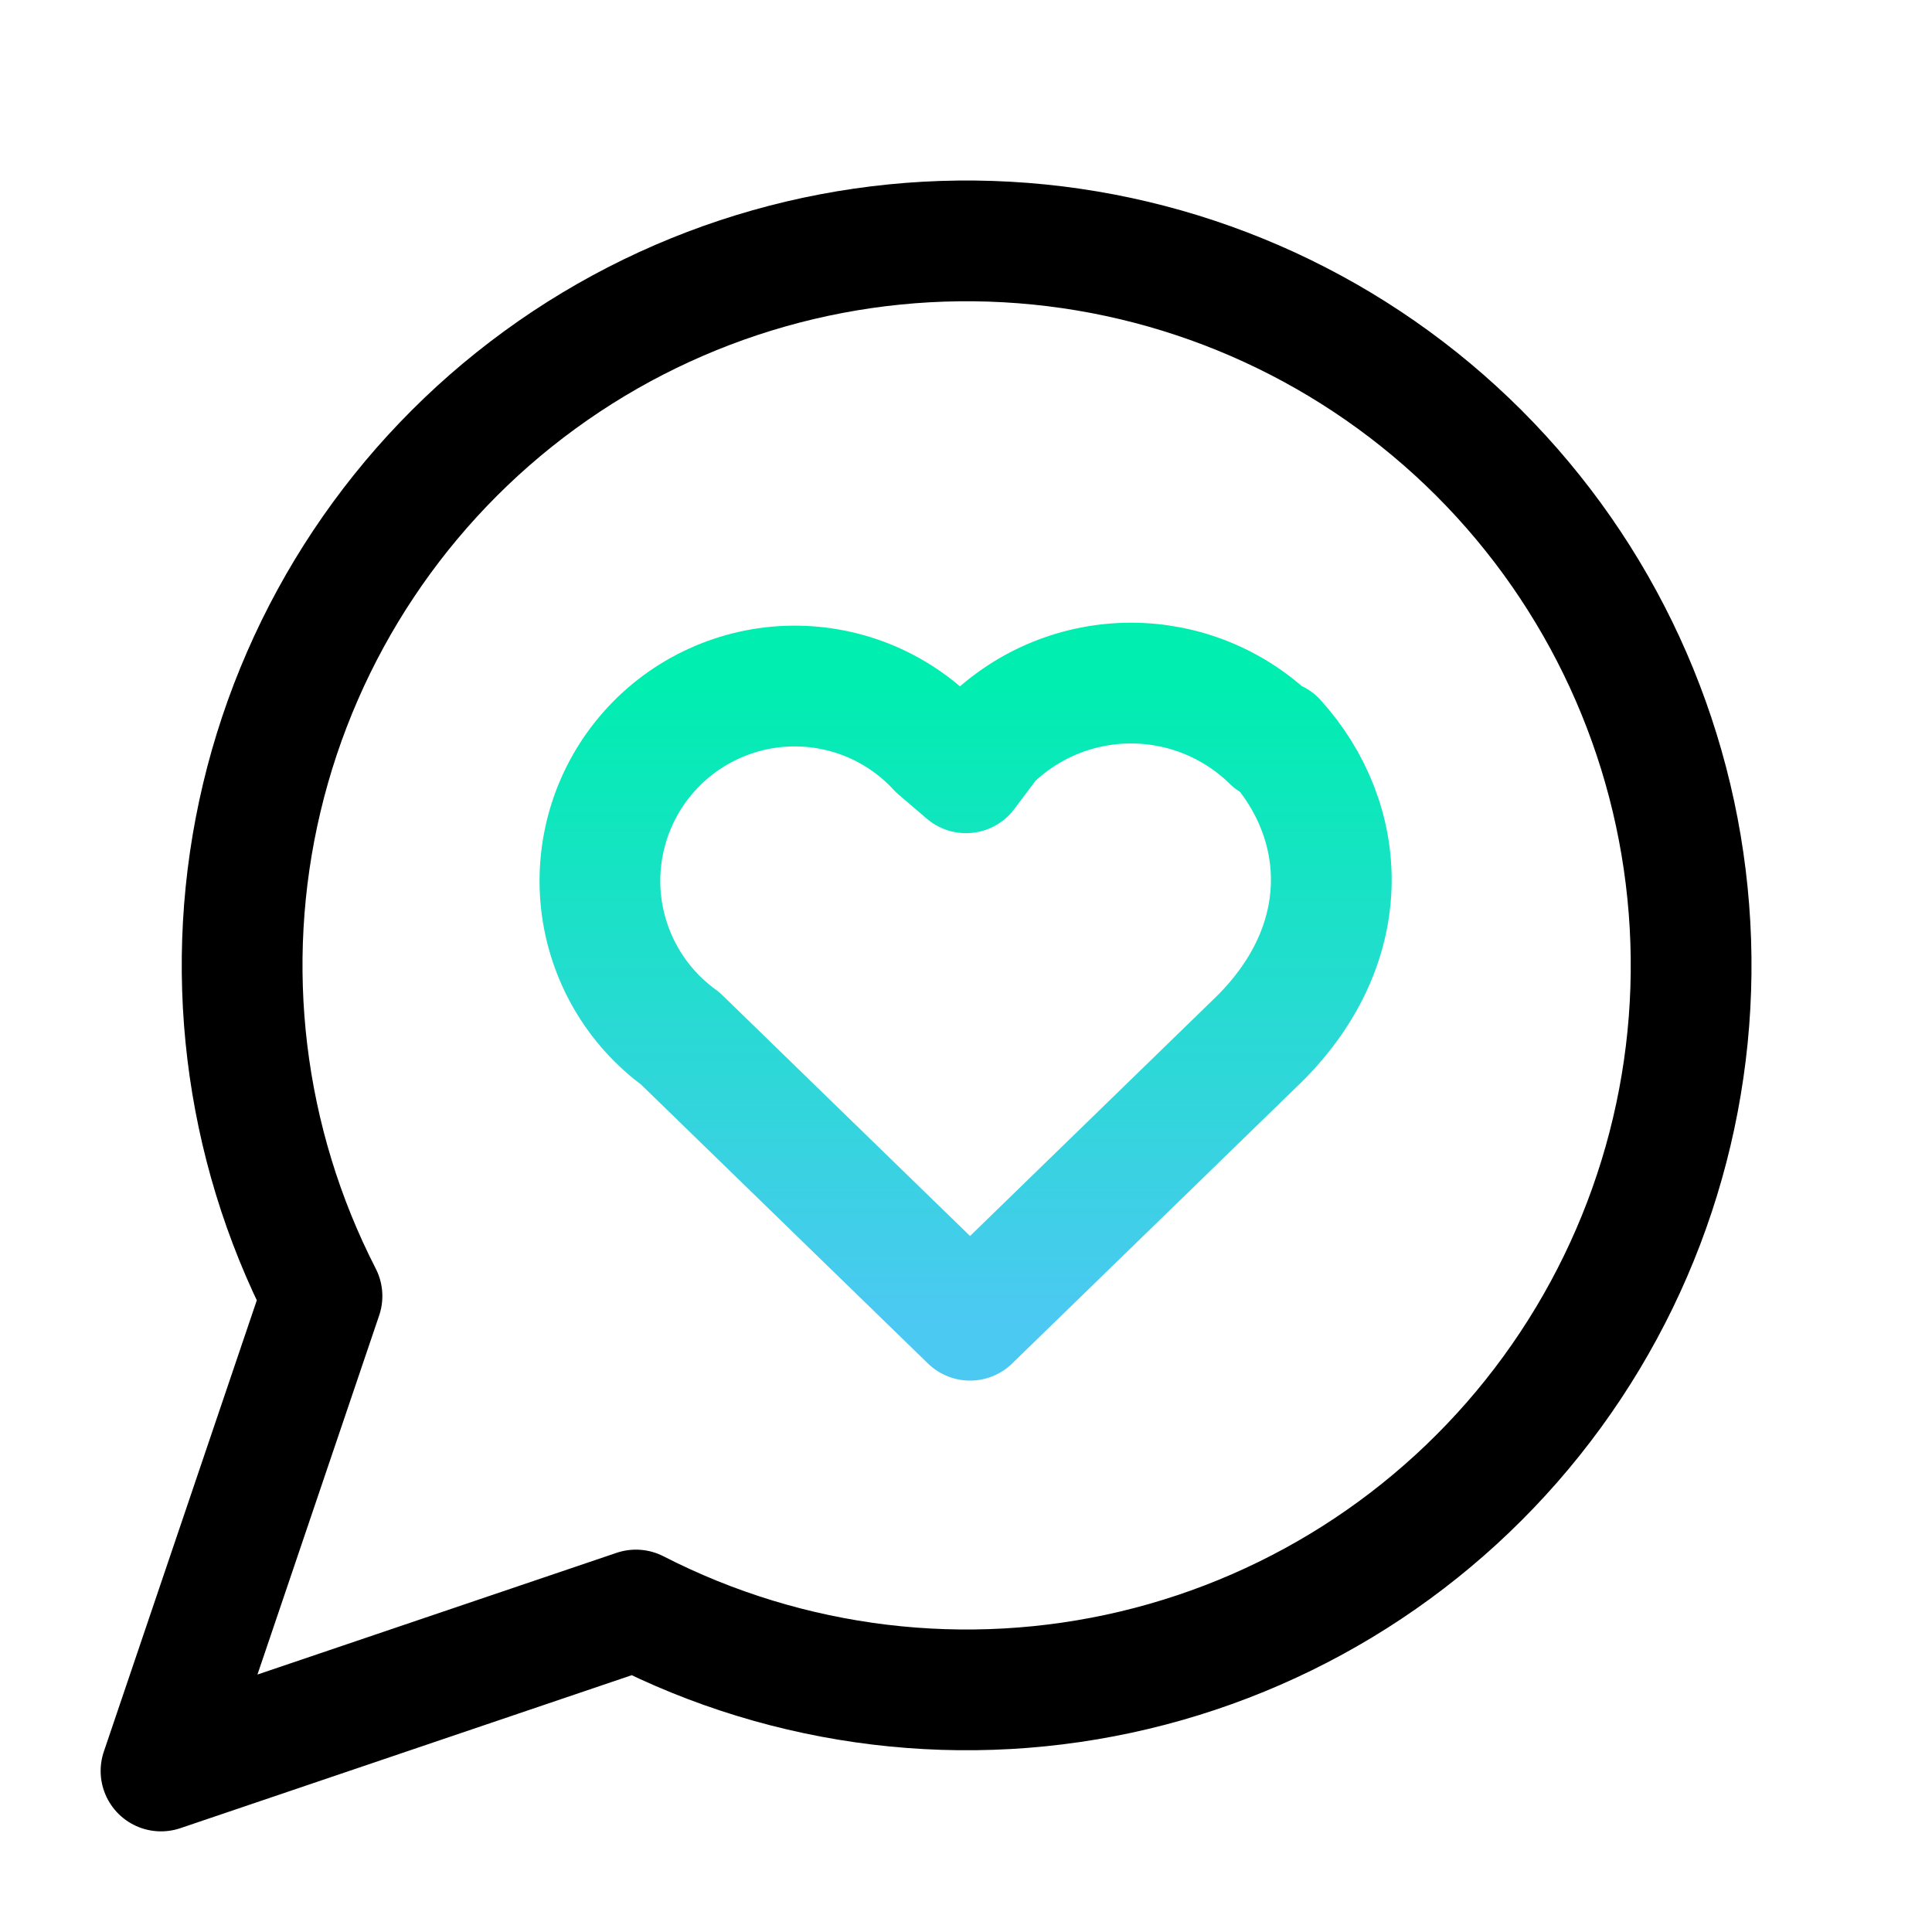
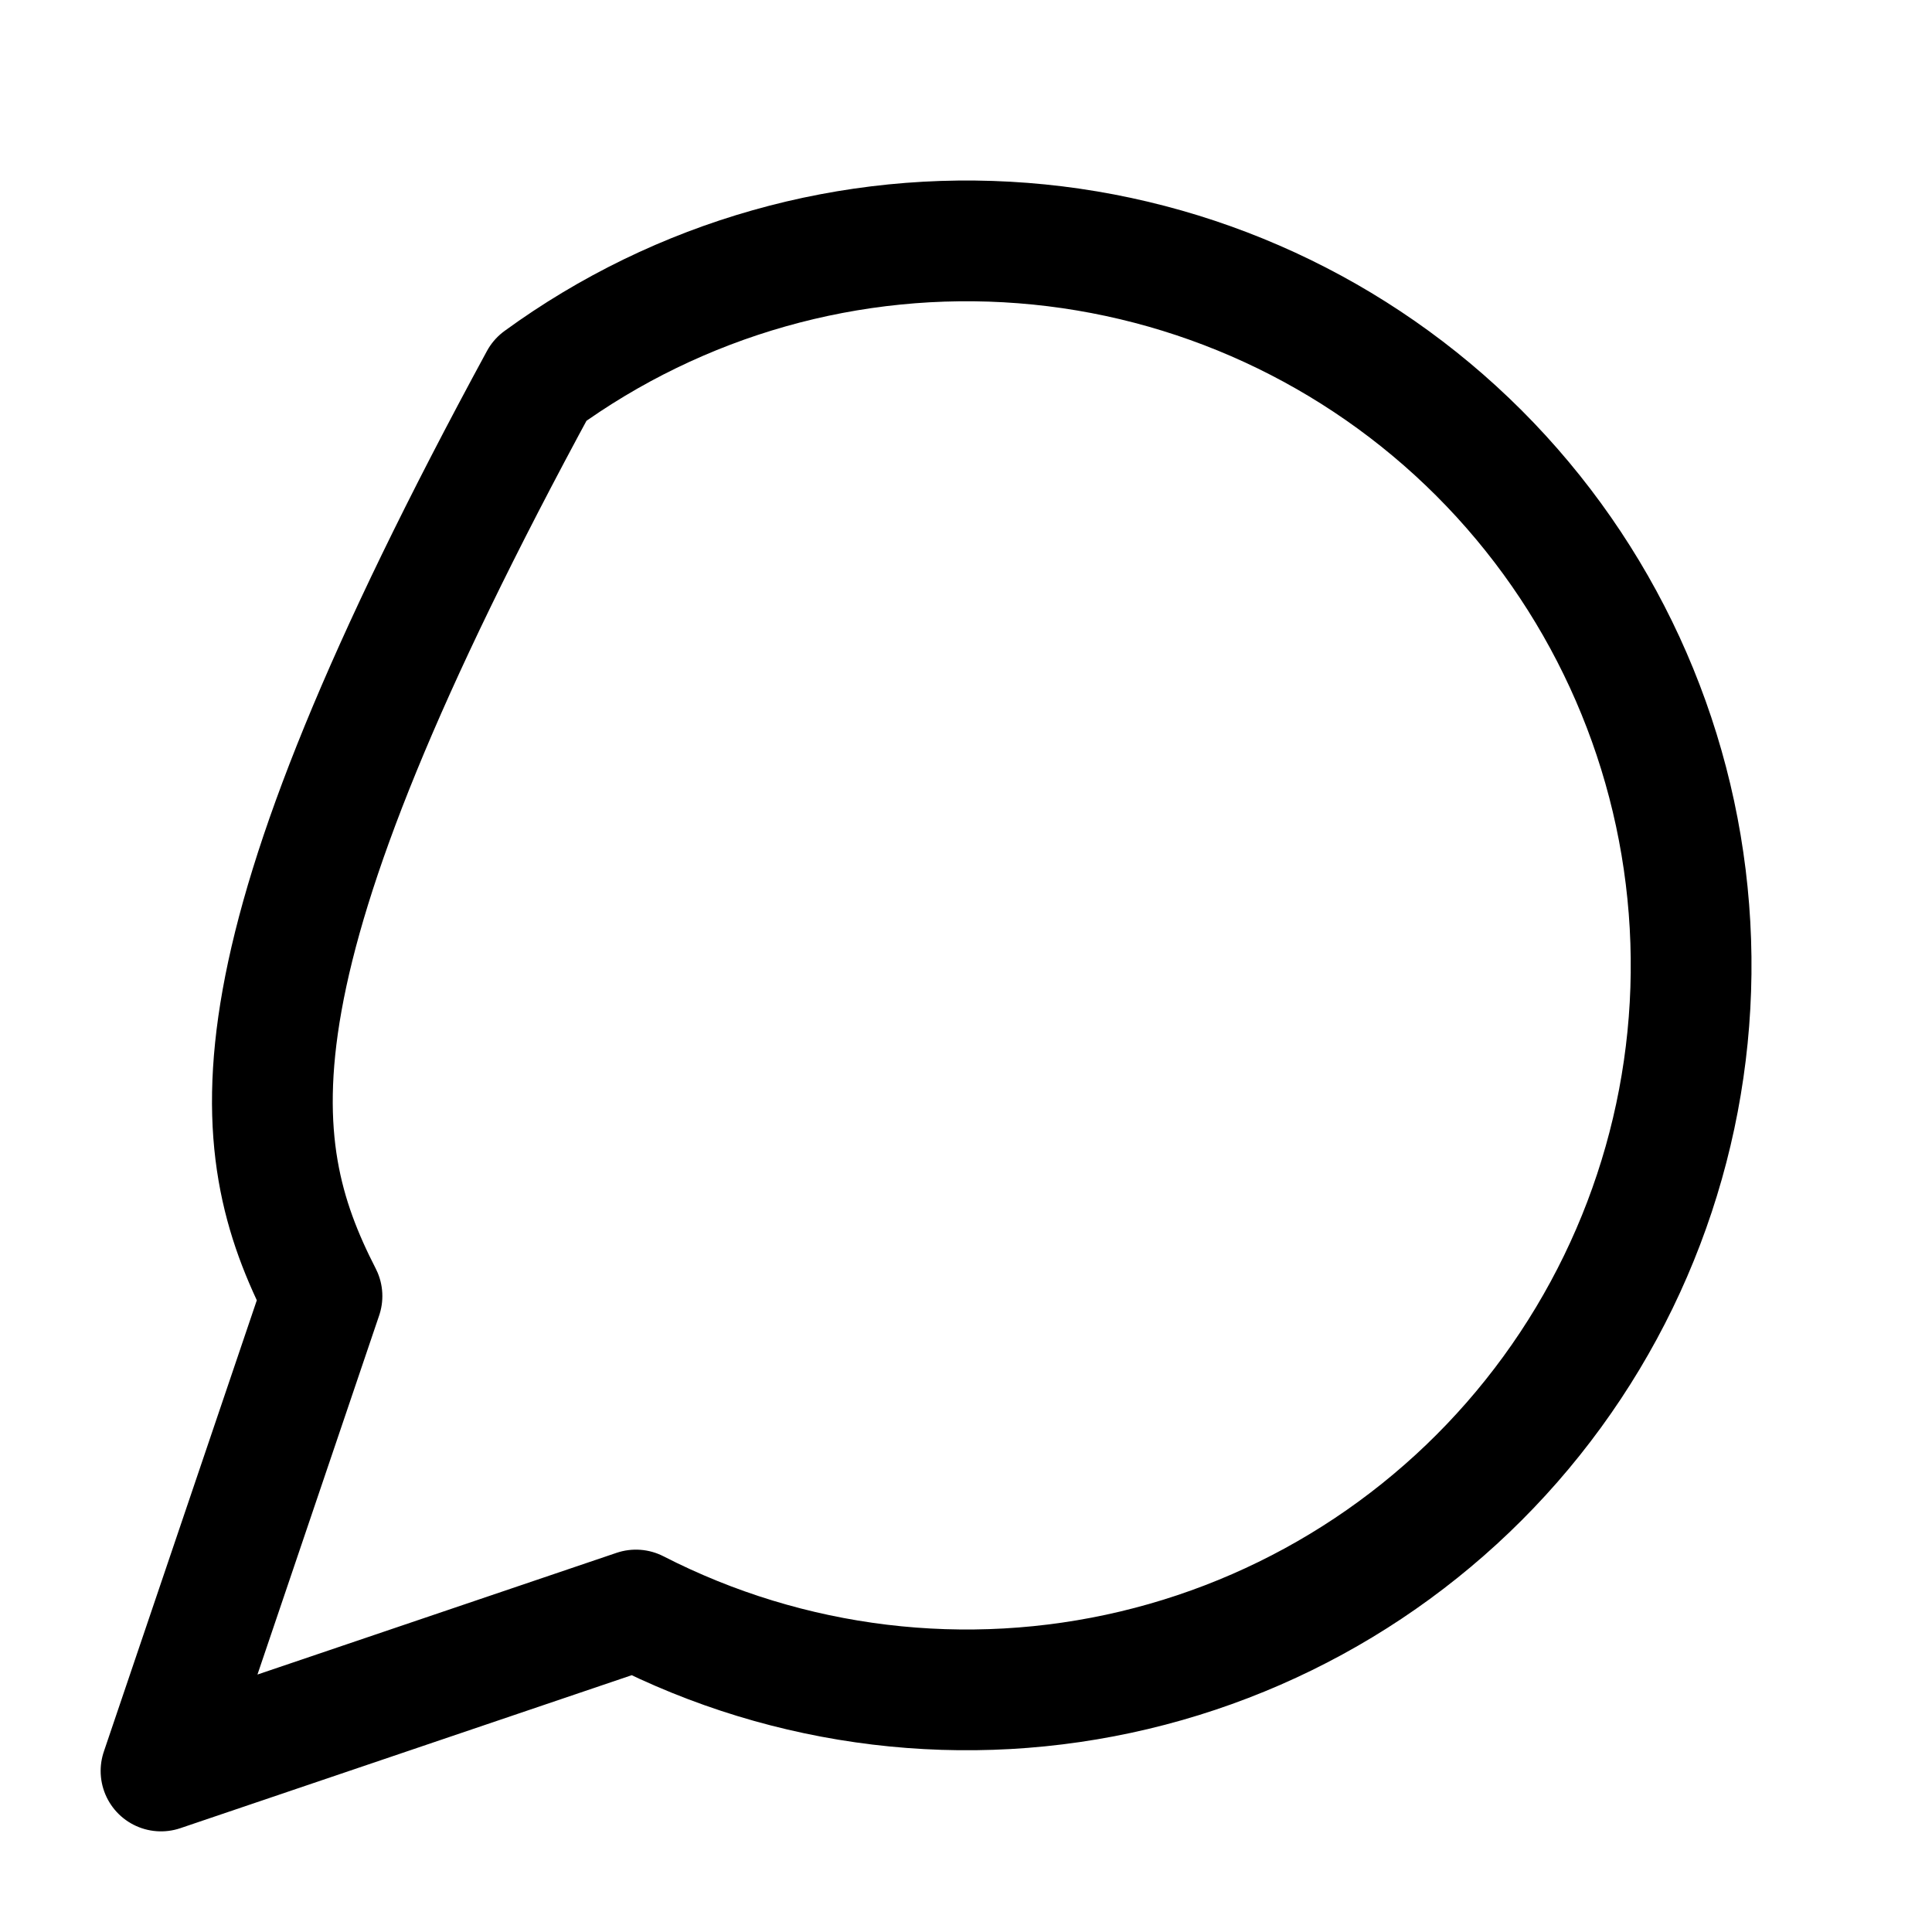
<svg xmlns="http://www.w3.org/2000/svg" width="32" height="32" viewBox="0 0 32 32" fill="none">
-   <path d="M10.533 26.667C13.078 27.972 16.005 28.326 18.788 27.664C21.57 27.002 24.025 25.368 25.709 23.056C27.393 20.745 28.197 17.908 27.974 15.056C27.752 12.205 26.518 9.527 24.496 7.504C22.473 5.482 19.795 4.248 16.944 4.026C14.092 3.804 11.255 4.607 8.944 6.291C6.632 7.975 4.998 10.43 4.336 13.212C3.674 15.995 4.028 18.922 5.333 21.467L2.667 29.333L10.533 26.667Z" stroke="black" stroke-width="2" stroke-linecap="round" stroke-linejoin="round" />
-   <path d="M21.067 12.267C20.444 11.656 19.606 11.314 18.733 11.314C17.861 11.314 17.023 11.656 16.4 12.267L16 12.8L15.533 12.4C15.228 12.069 14.856 11.806 14.443 11.627C14.029 11.449 13.583 11.359 13.132 11.363C12.682 11.367 12.237 11.466 11.827 11.653C11.417 11.839 11.051 12.109 10.752 12.446C10.452 12.783 10.227 13.178 10.09 13.607C9.953 14.036 9.907 14.489 9.955 14.937C10.004 15.385 10.146 15.818 10.371 16.207C10.597 16.597 10.902 16.935 11.267 17.2L16.067 21.867L20.867 17.2C22.467 15.6 22.333 13.6 21.133 12.267" stroke="url(#paint0_linear_1442_6481)" stroke-width="2" stroke-linecap="round" stroke-linejoin="round" />
+   <path d="M10.533 26.667C13.078 27.972 16.005 28.326 18.788 27.664C21.57 27.002 24.025 25.368 25.709 23.056C27.393 20.745 28.197 17.908 27.974 15.056C27.752 12.205 26.518 9.527 24.496 7.504C22.473 5.482 19.795 4.248 16.944 4.026C14.092 3.804 11.255 4.607 8.944 6.291C3.674 15.995 4.028 18.922 5.333 21.467L2.667 29.333L10.533 26.667Z" stroke="black" stroke-width="2" stroke-linecap="round" stroke-linejoin="round" />
  <defs>
    <linearGradient id="paint0_linear_1442_6481" x1="15.994" y1="11.314" x2="15.994" y2="21.867" gradientUnits="userSpaceOnUse">
      <stop stop-color="#00EEB0" />
      <stop offset="1" stop-color="#4BC9F2" />
    </linearGradient>
  </defs>
</svg>